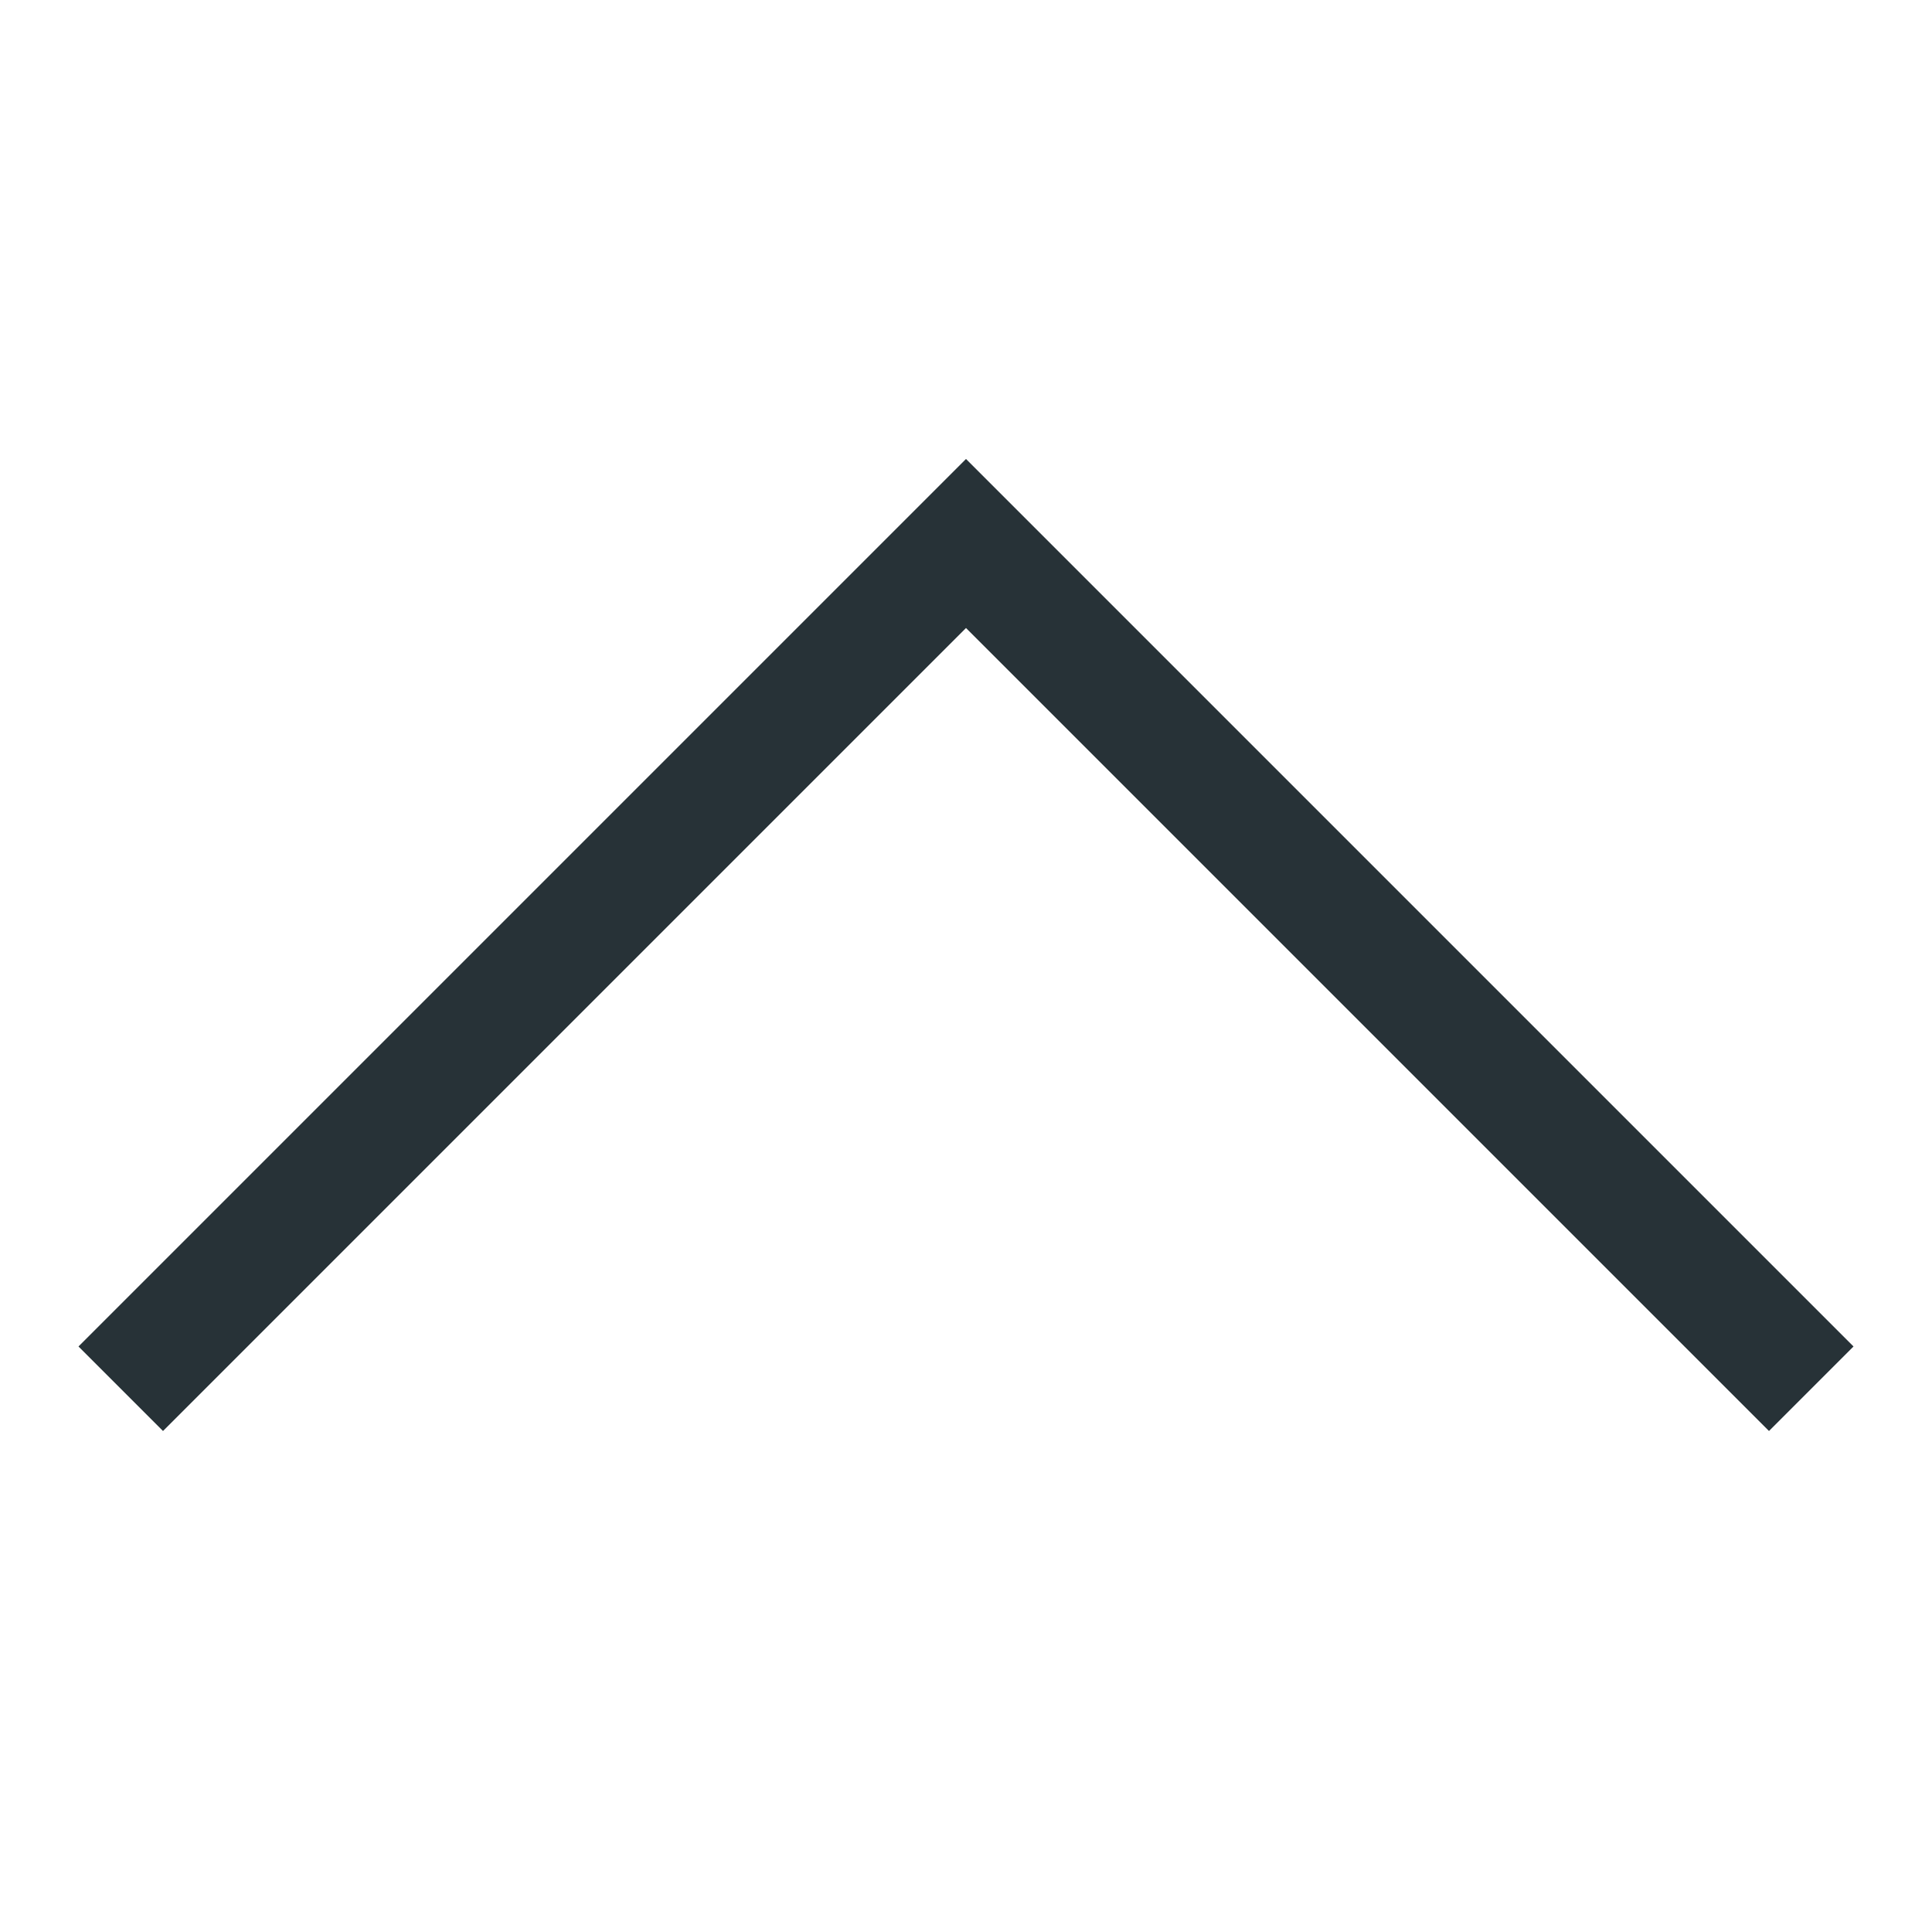
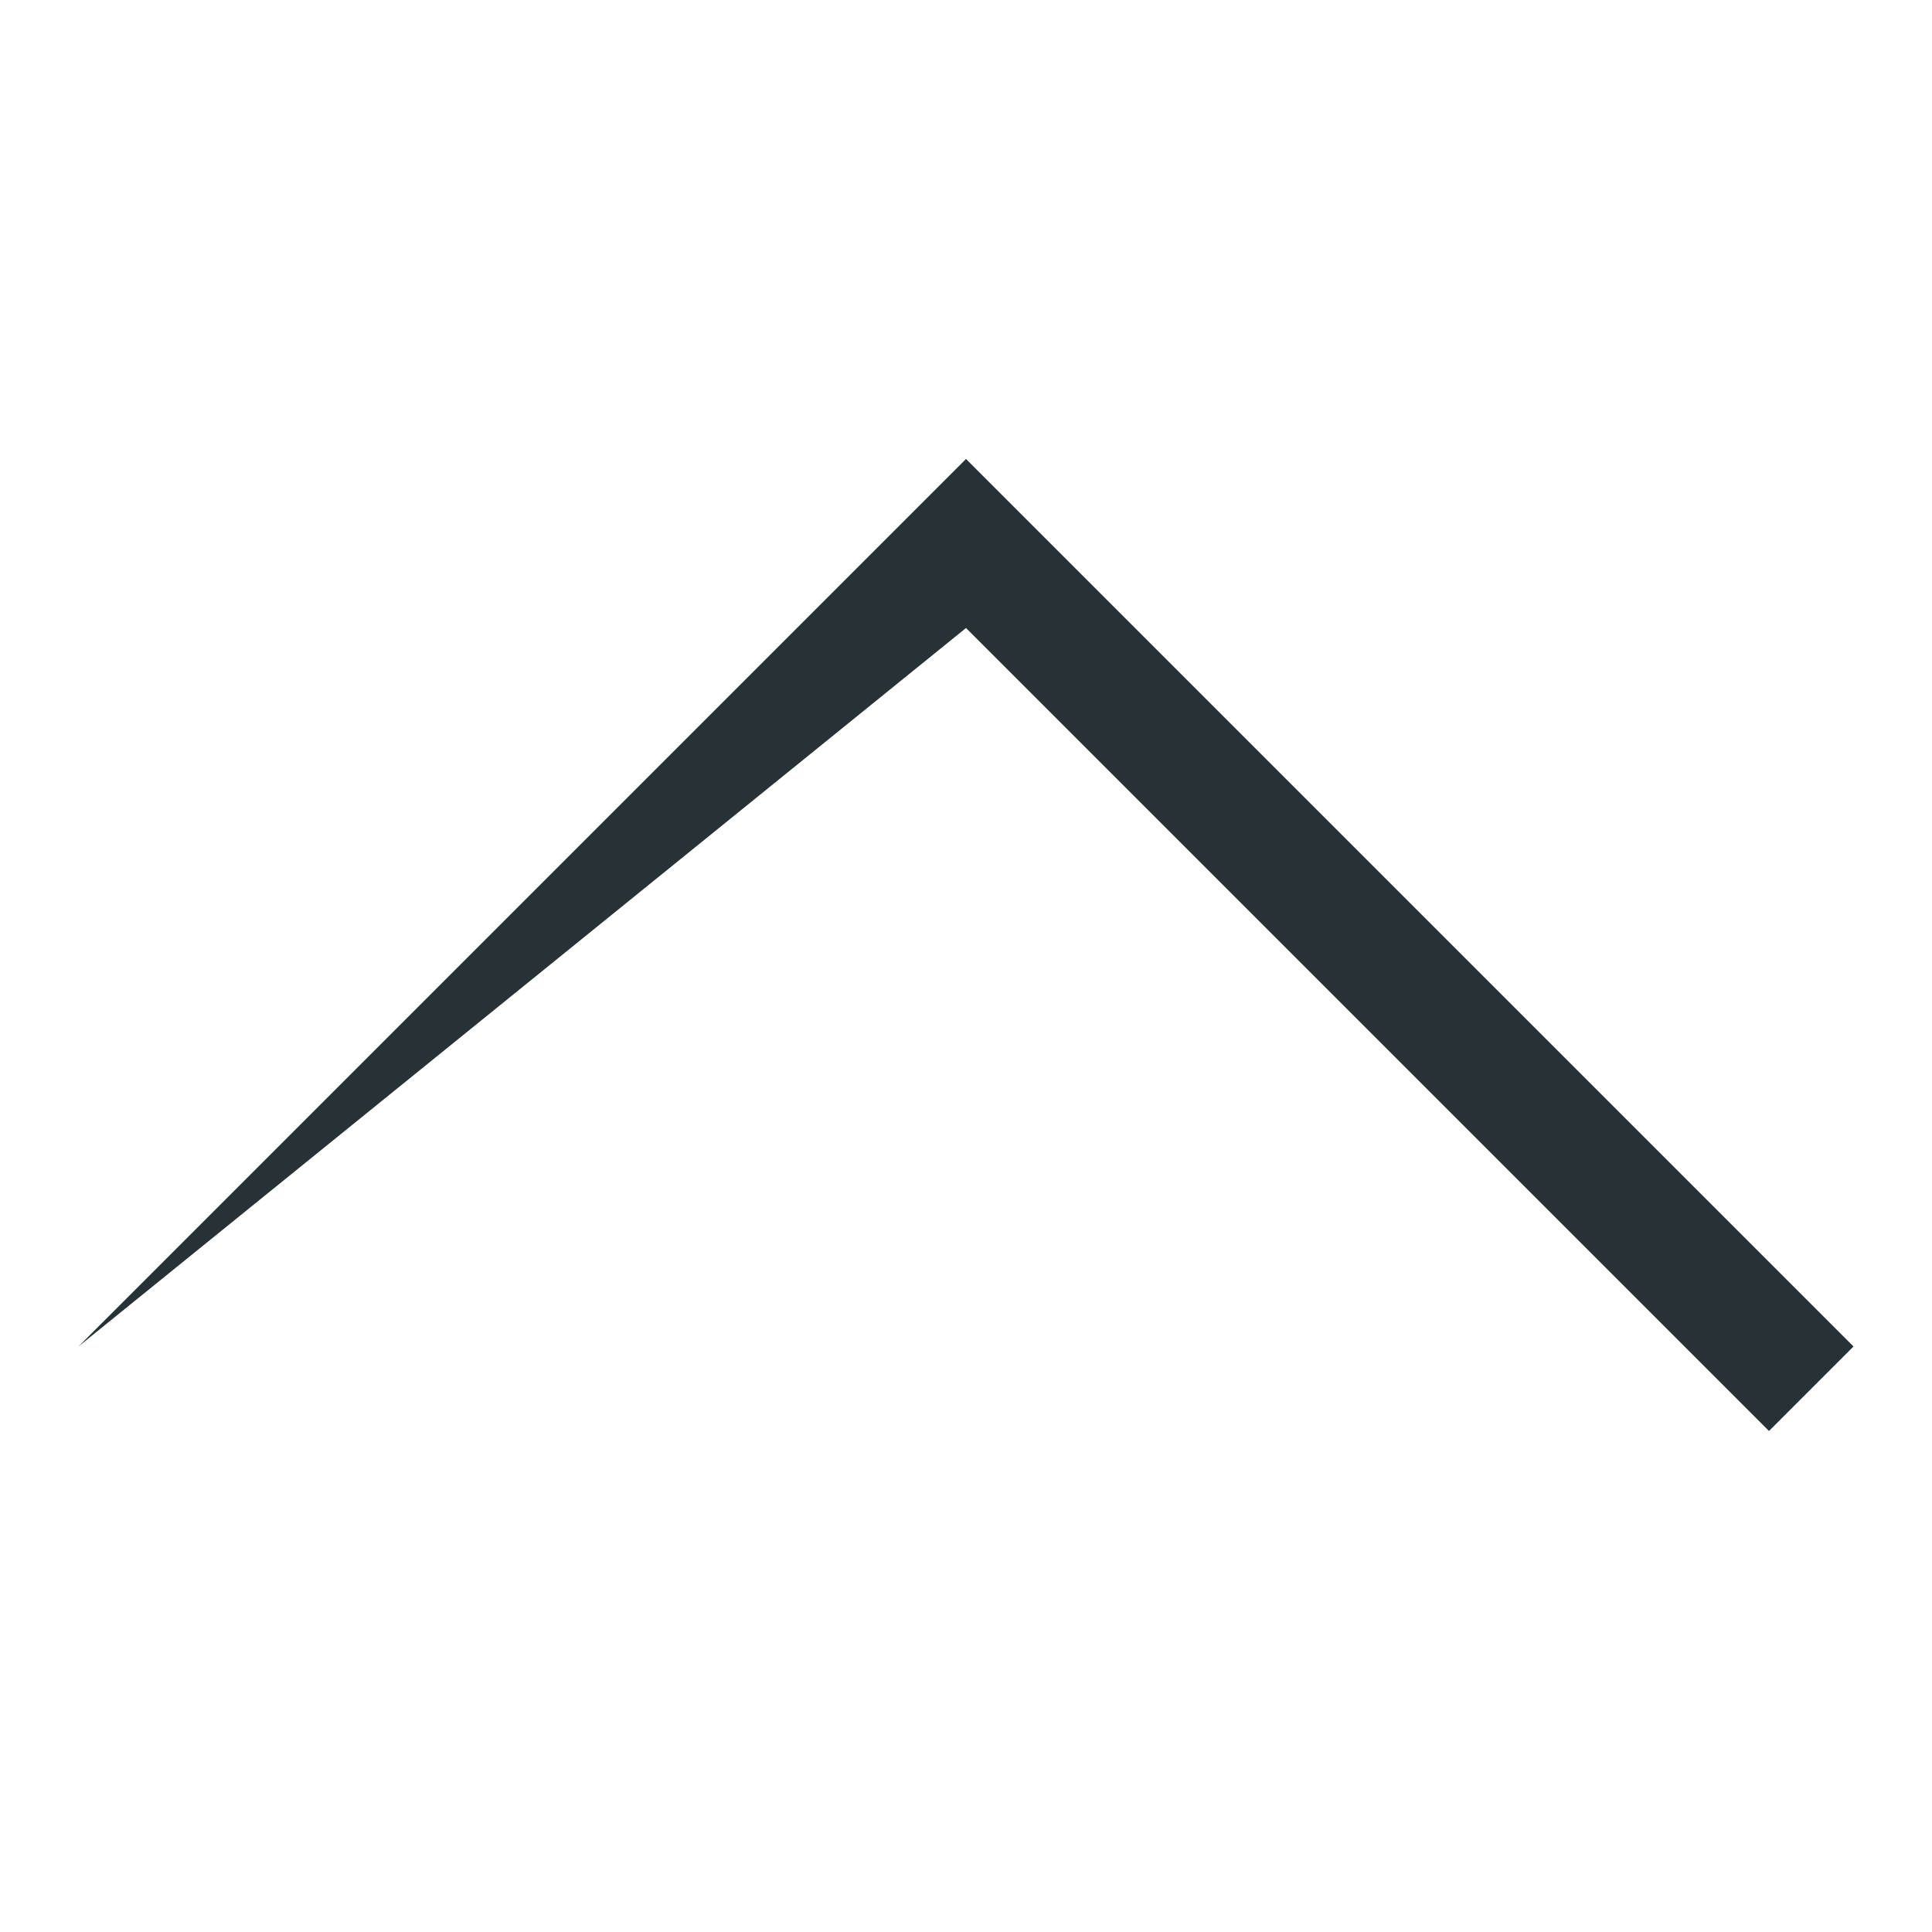
<svg xmlns="http://www.w3.org/2000/svg" width="16" height="16" viewBox="0 0 16 16" fill="none">
-   <path d="M15.35 11.151L14.65 11.851L8 5.201L1.35 11.851L0.65 11.151L8 3.801L15.35 11.151Z" fill="#273237" />
+   <path d="M15.35 11.151L14.65 11.851L8 5.201L0.65 11.151L8 3.801L15.35 11.151Z" fill="#273237" />
</svg>